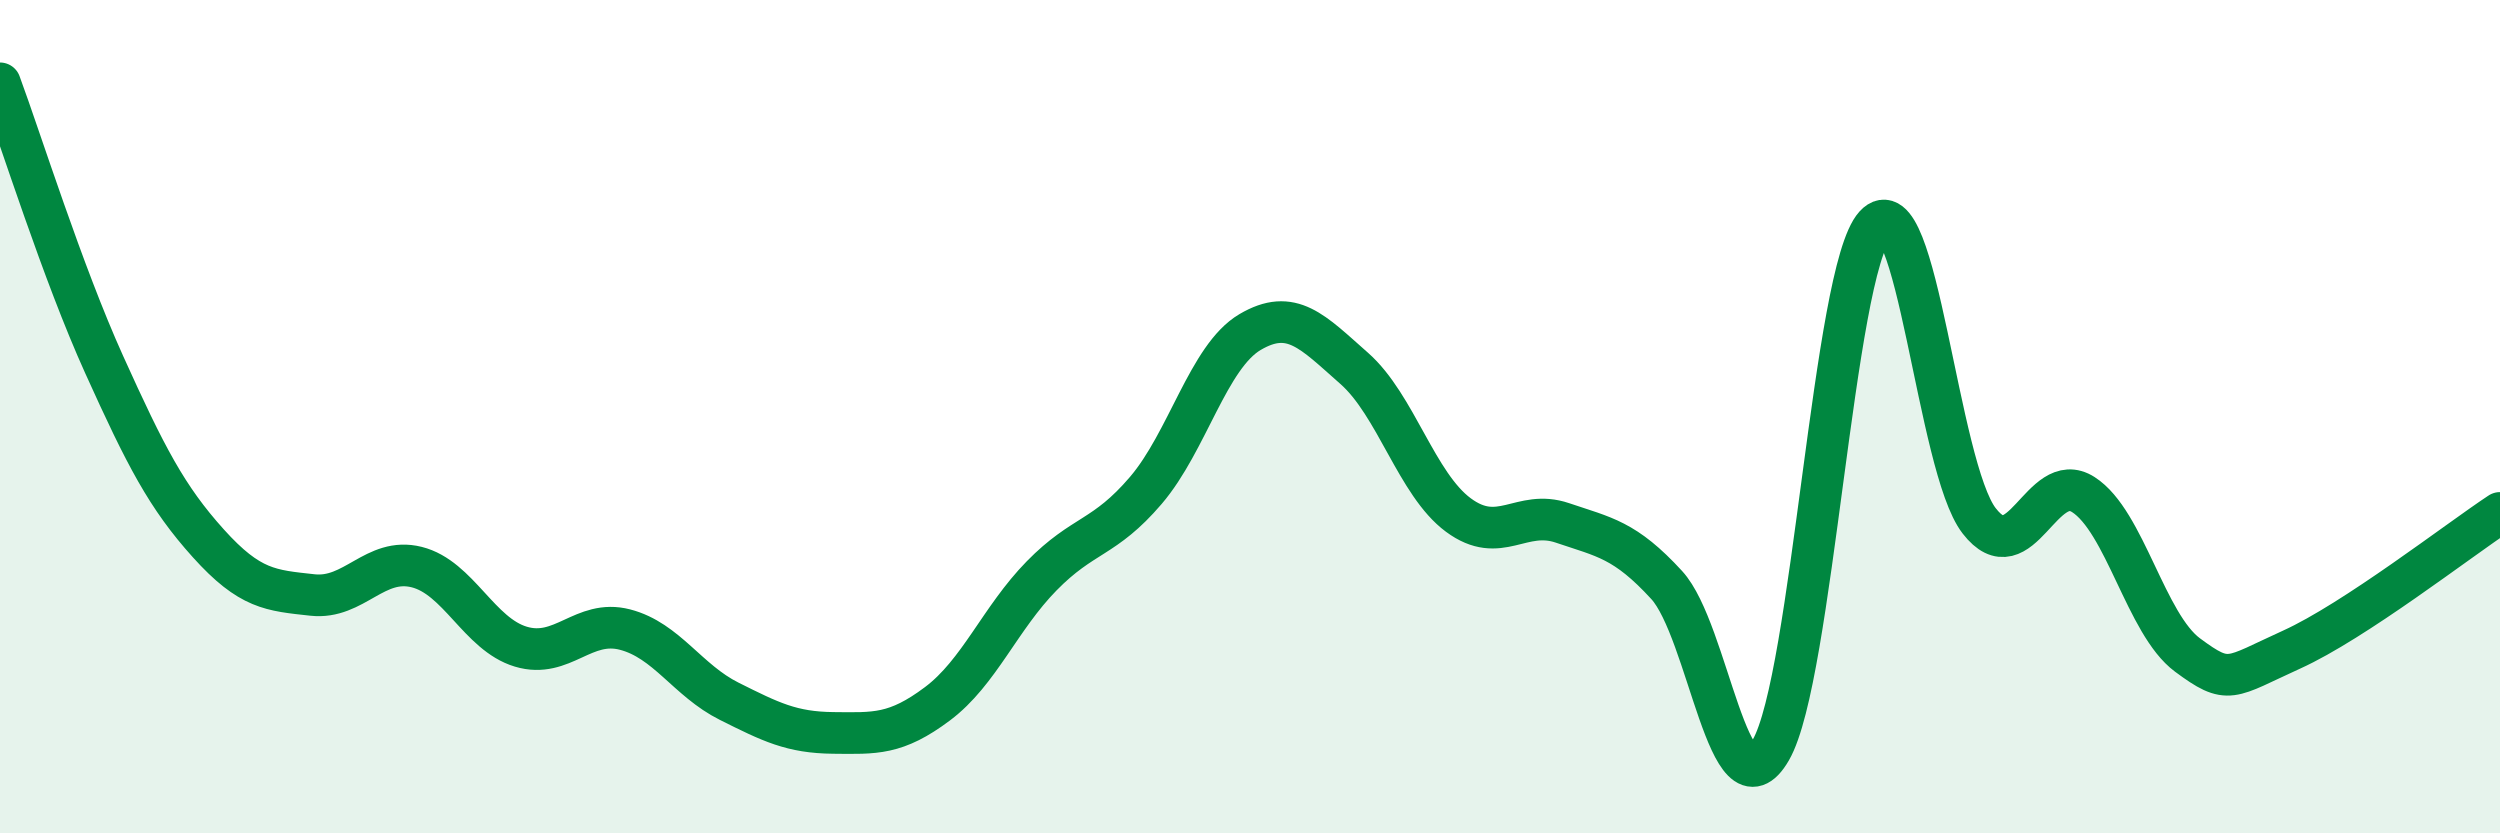
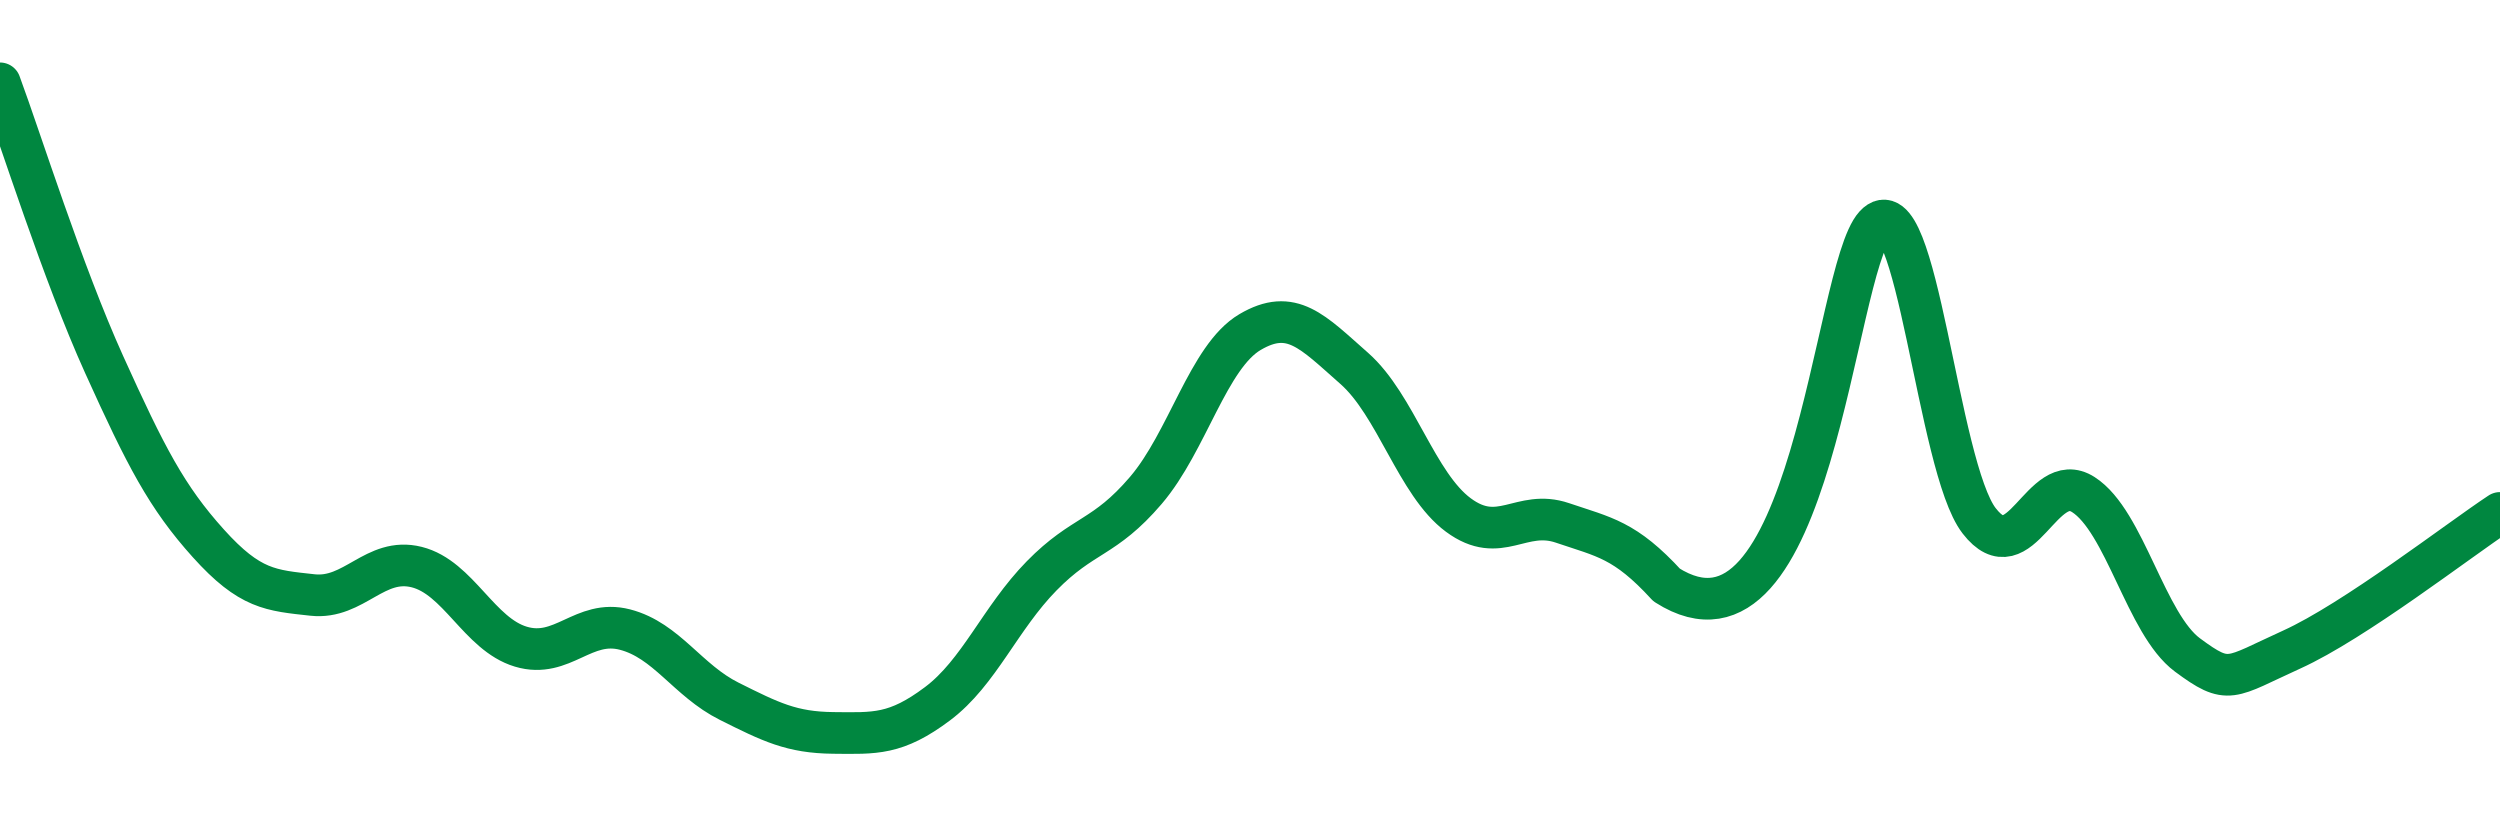
<svg xmlns="http://www.w3.org/2000/svg" width="60" height="20" viewBox="0 0 60 20">
-   <path d="M 0,2 C 0.5,3.35 1.5,6.54 2.5,8.75 C 3.5,10.96 4,11.93 5,13.04 C 6,14.15 6.5,14.17 7.5,14.28 C 8.5,14.39 9,13.36 10,13.61 C 11,13.86 11.5,15.22 12.5,15.52 C 13.5,15.82 14,14.85 15,15.11 C 16,15.37 16.5,16.33 17.5,16.83 C 18.5,17.33 19,17.58 20,17.59 C 21,17.6 21.5,17.64 22.5,16.89 C 23.5,16.14 24,14.84 25,13.82 C 26,12.8 26.5,12.94 27.5,11.77 C 28.5,10.6 29,8.56 30,7.97 C 31,7.38 31.5,7.96 32.5,8.84 C 33.5,9.72 34,11.62 35,12.36 C 36,13.1 36.5,12.21 37.5,12.55 C 38.5,12.89 39,12.95 40,14.04 C 41,15.13 41.5,19.73 42.5,18 C 43.5,16.27 44,6.51 45,5.41 C 46,4.31 46.5,11.21 47.5,12.5 C 48.5,13.79 49,11.23 50,11.87 C 51,12.51 51.5,14.98 52.5,15.72 C 53.5,16.46 53.5,16.27 55,15.59 C 56.5,14.91 59,12.97 60,12.31L60 20L0 20Z" fill="#008740" opacity="0.1" stroke-linecap="round" stroke-linejoin="round" />
-   <path d="M 0,2 C 0.5,3.35 1.5,6.54 2.5,8.75 C 3.5,10.96 4,11.93 5,13.04 C 6,14.15 6.5,14.17 7.5,14.28 C 8.5,14.39 9,13.36 10,13.61 C 11,13.86 11.5,15.22 12.5,15.52 C 13.5,15.82 14,14.85 15,15.11 C 16,15.37 16.5,16.33 17.5,16.83 C 18.5,17.33 19,17.58 20,17.59 C 21,17.6 21.5,17.64 22.5,16.89 C 23.5,16.14 24,14.84 25,13.82 C 26,12.8 26.5,12.94 27.5,11.77 C 28.5,10.6 29,8.56 30,7.97 C 31,7.38 31.5,7.96 32.5,8.84 C 33.5,9.72 34,11.62 35,12.36 C 36,13.1 36.5,12.21 37.5,12.55 C 38.5,12.89 39,12.95 40,14.04 C 41,15.13 41.5,19.73 42.5,18 C 43.5,16.27 44,6.51 45,5.41 C 46,4.31 46.5,11.21 47.5,12.5 C 48.5,13.79 49,11.23 50,11.87 C 51,12.51 51.5,14.98 52.5,15.72 C 53.5,16.46 53.5,16.27 55,15.59 C 56.5,14.91 59,12.97 60,12.31" stroke="#008740" stroke-width="1" fill="none" stroke-linecap="round" stroke-linejoin="round" />
+   <path d="M 0,2 C 0.5,3.35 1.5,6.54 2.5,8.75 C 3.5,10.96 4,11.93 5,13.04 C 6,14.15 6.5,14.17 7.5,14.28 C 8.5,14.39 9,13.36 10,13.61 C 11,13.86 11.5,15.22 12.5,15.52 C 13.5,15.82 14,14.85 15,15.11 C 16,15.37 16.5,16.33 17.5,16.83 C 18.5,17.33 19,17.58 20,17.59 C 21,17.6 21.5,17.64 22.5,16.89 C 23.5,16.14 24,14.84 25,13.82 C 26,12.8 26.5,12.94 27.5,11.77 C 28.5,10.6 29,8.56 30,7.97 C 31,7.38 31.5,7.96 32.5,8.84 C 33.5,9.72 34,11.62 35,12.36 C 36,13.1 36.5,12.21 37.5,12.55 C 38.5,12.89 39,12.95 40,14.04 C 43.5,16.27 44,6.51 45,5.41 C 46,4.31 46.5,11.21 47.5,12.5 C 48.5,13.79 49,11.23 50,11.87 C 51,12.51 51.5,14.98 52.5,15.72 C 53.5,16.46 53.5,16.27 55,15.59 C 56.5,14.91 59,12.97 60,12.31" stroke="#008740" stroke-width="1" fill="none" stroke-linecap="round" stroke-linejoin="round" />
</svg>